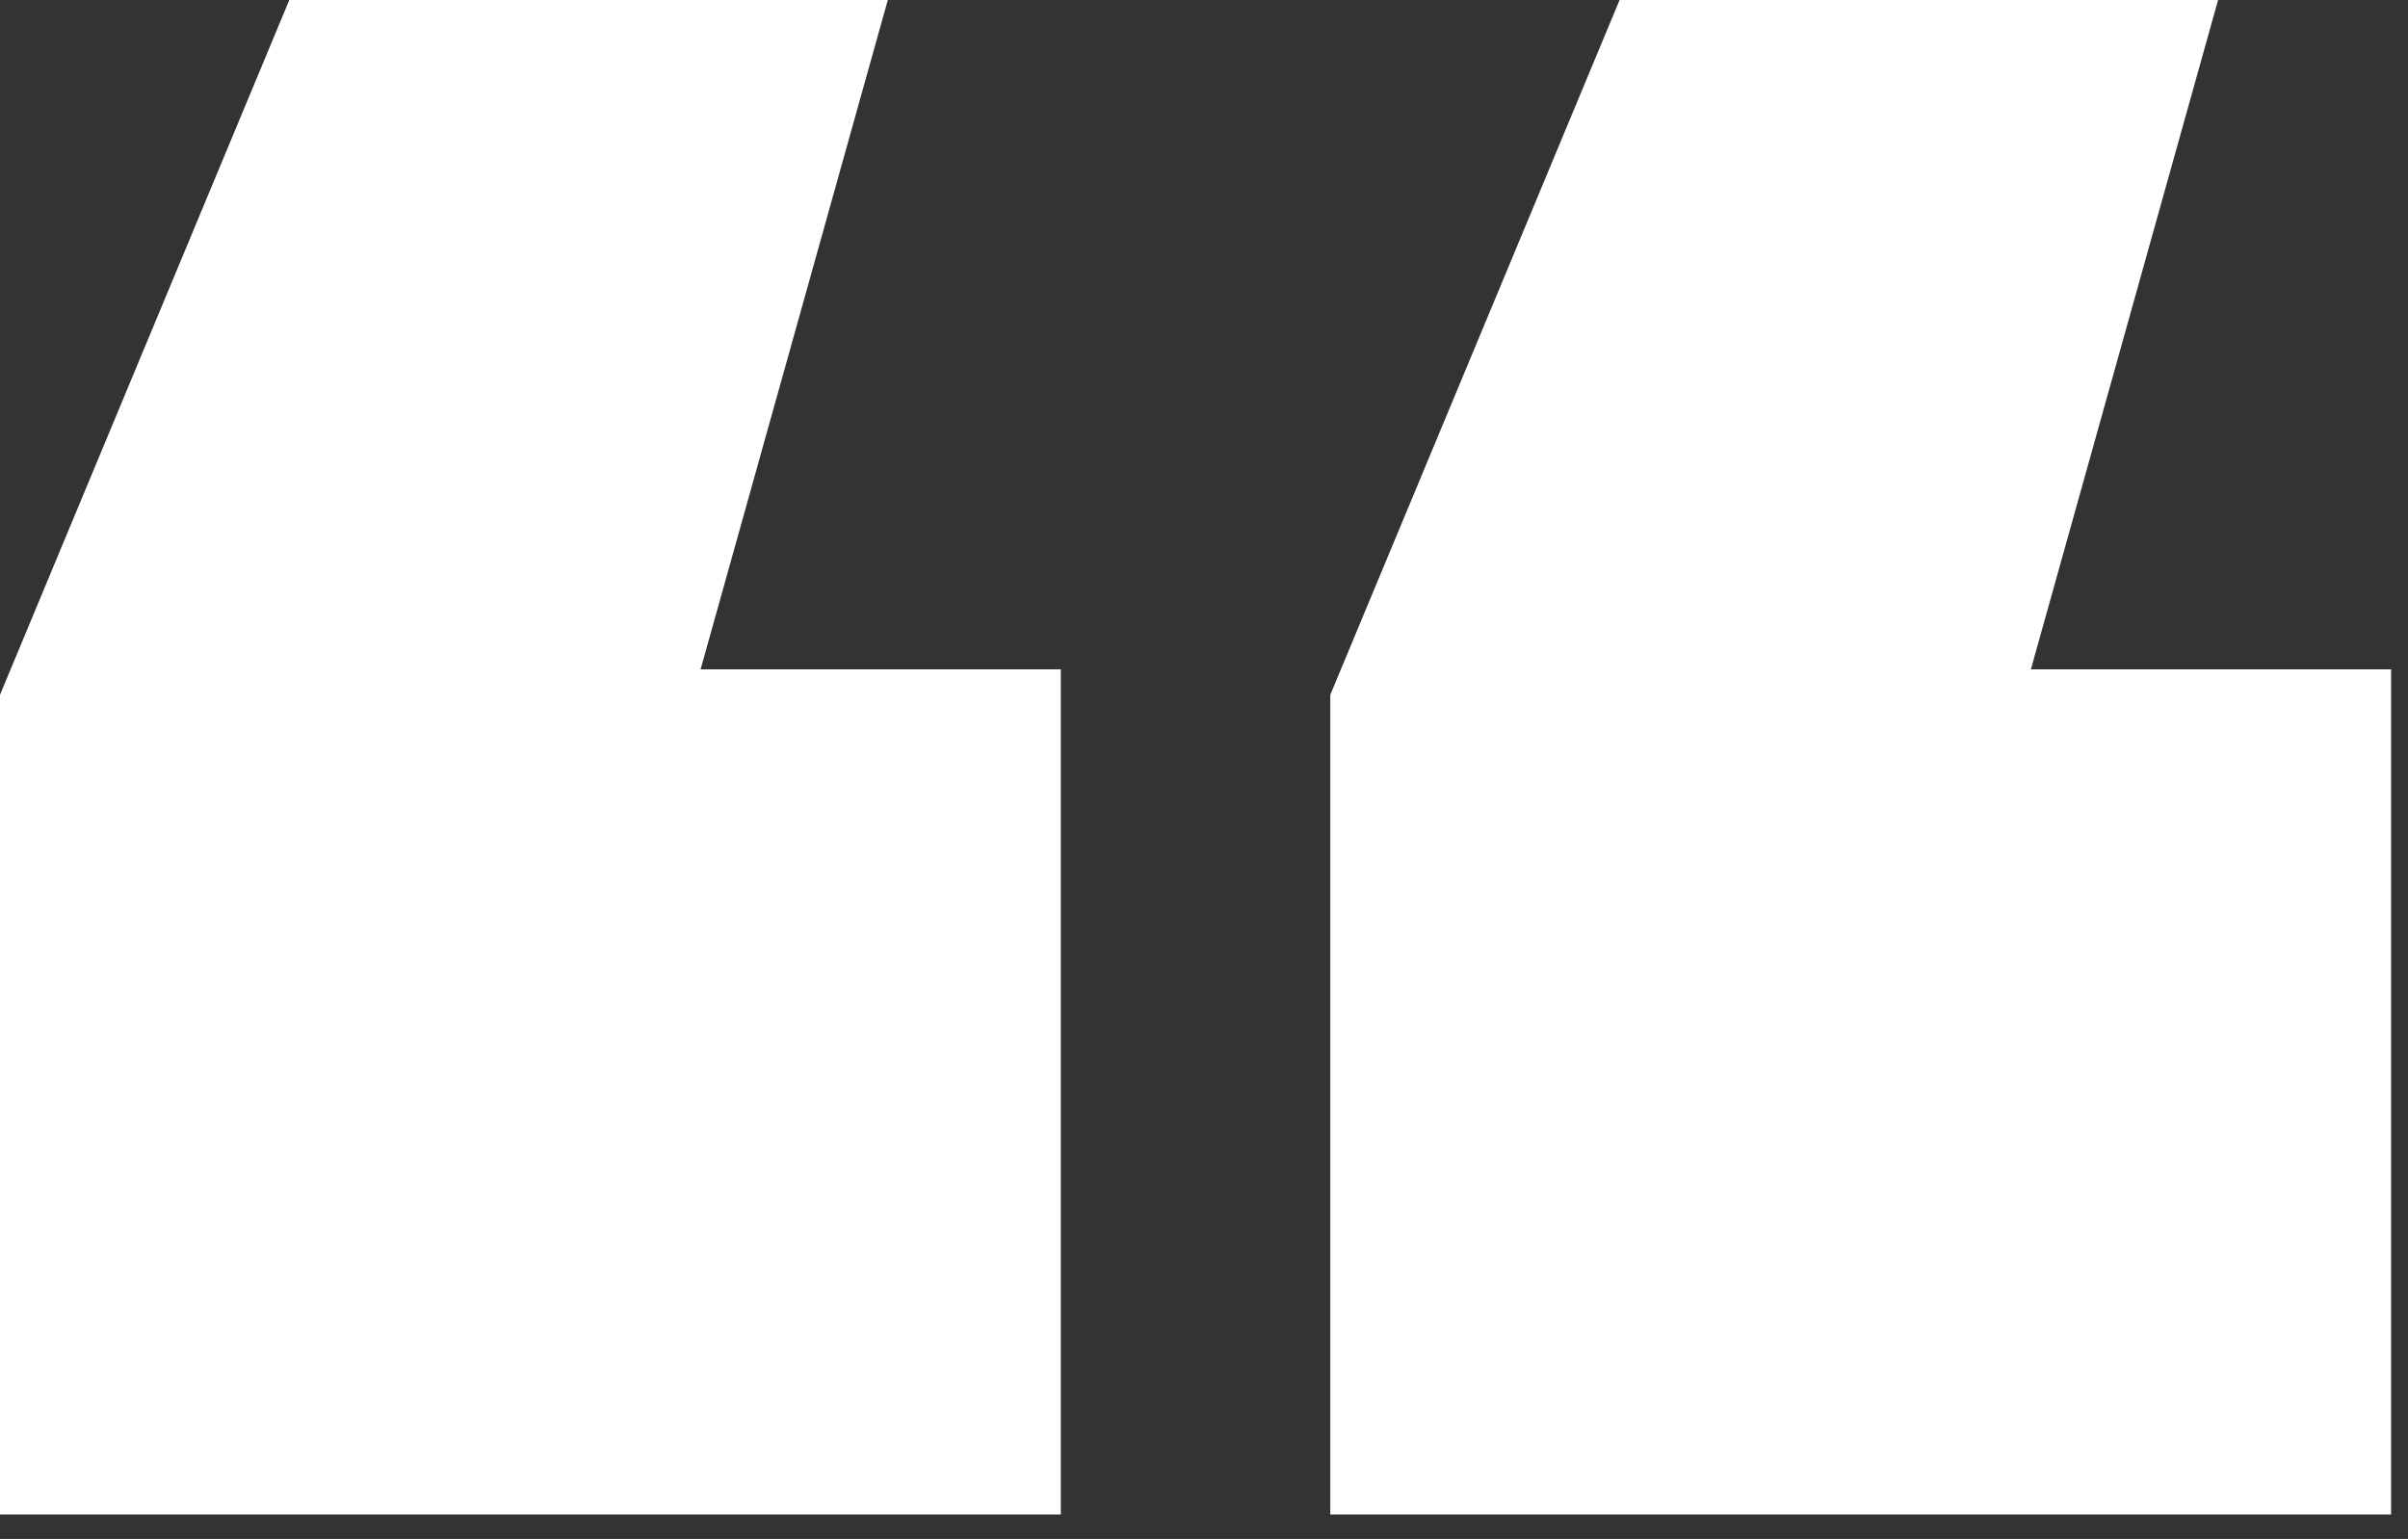
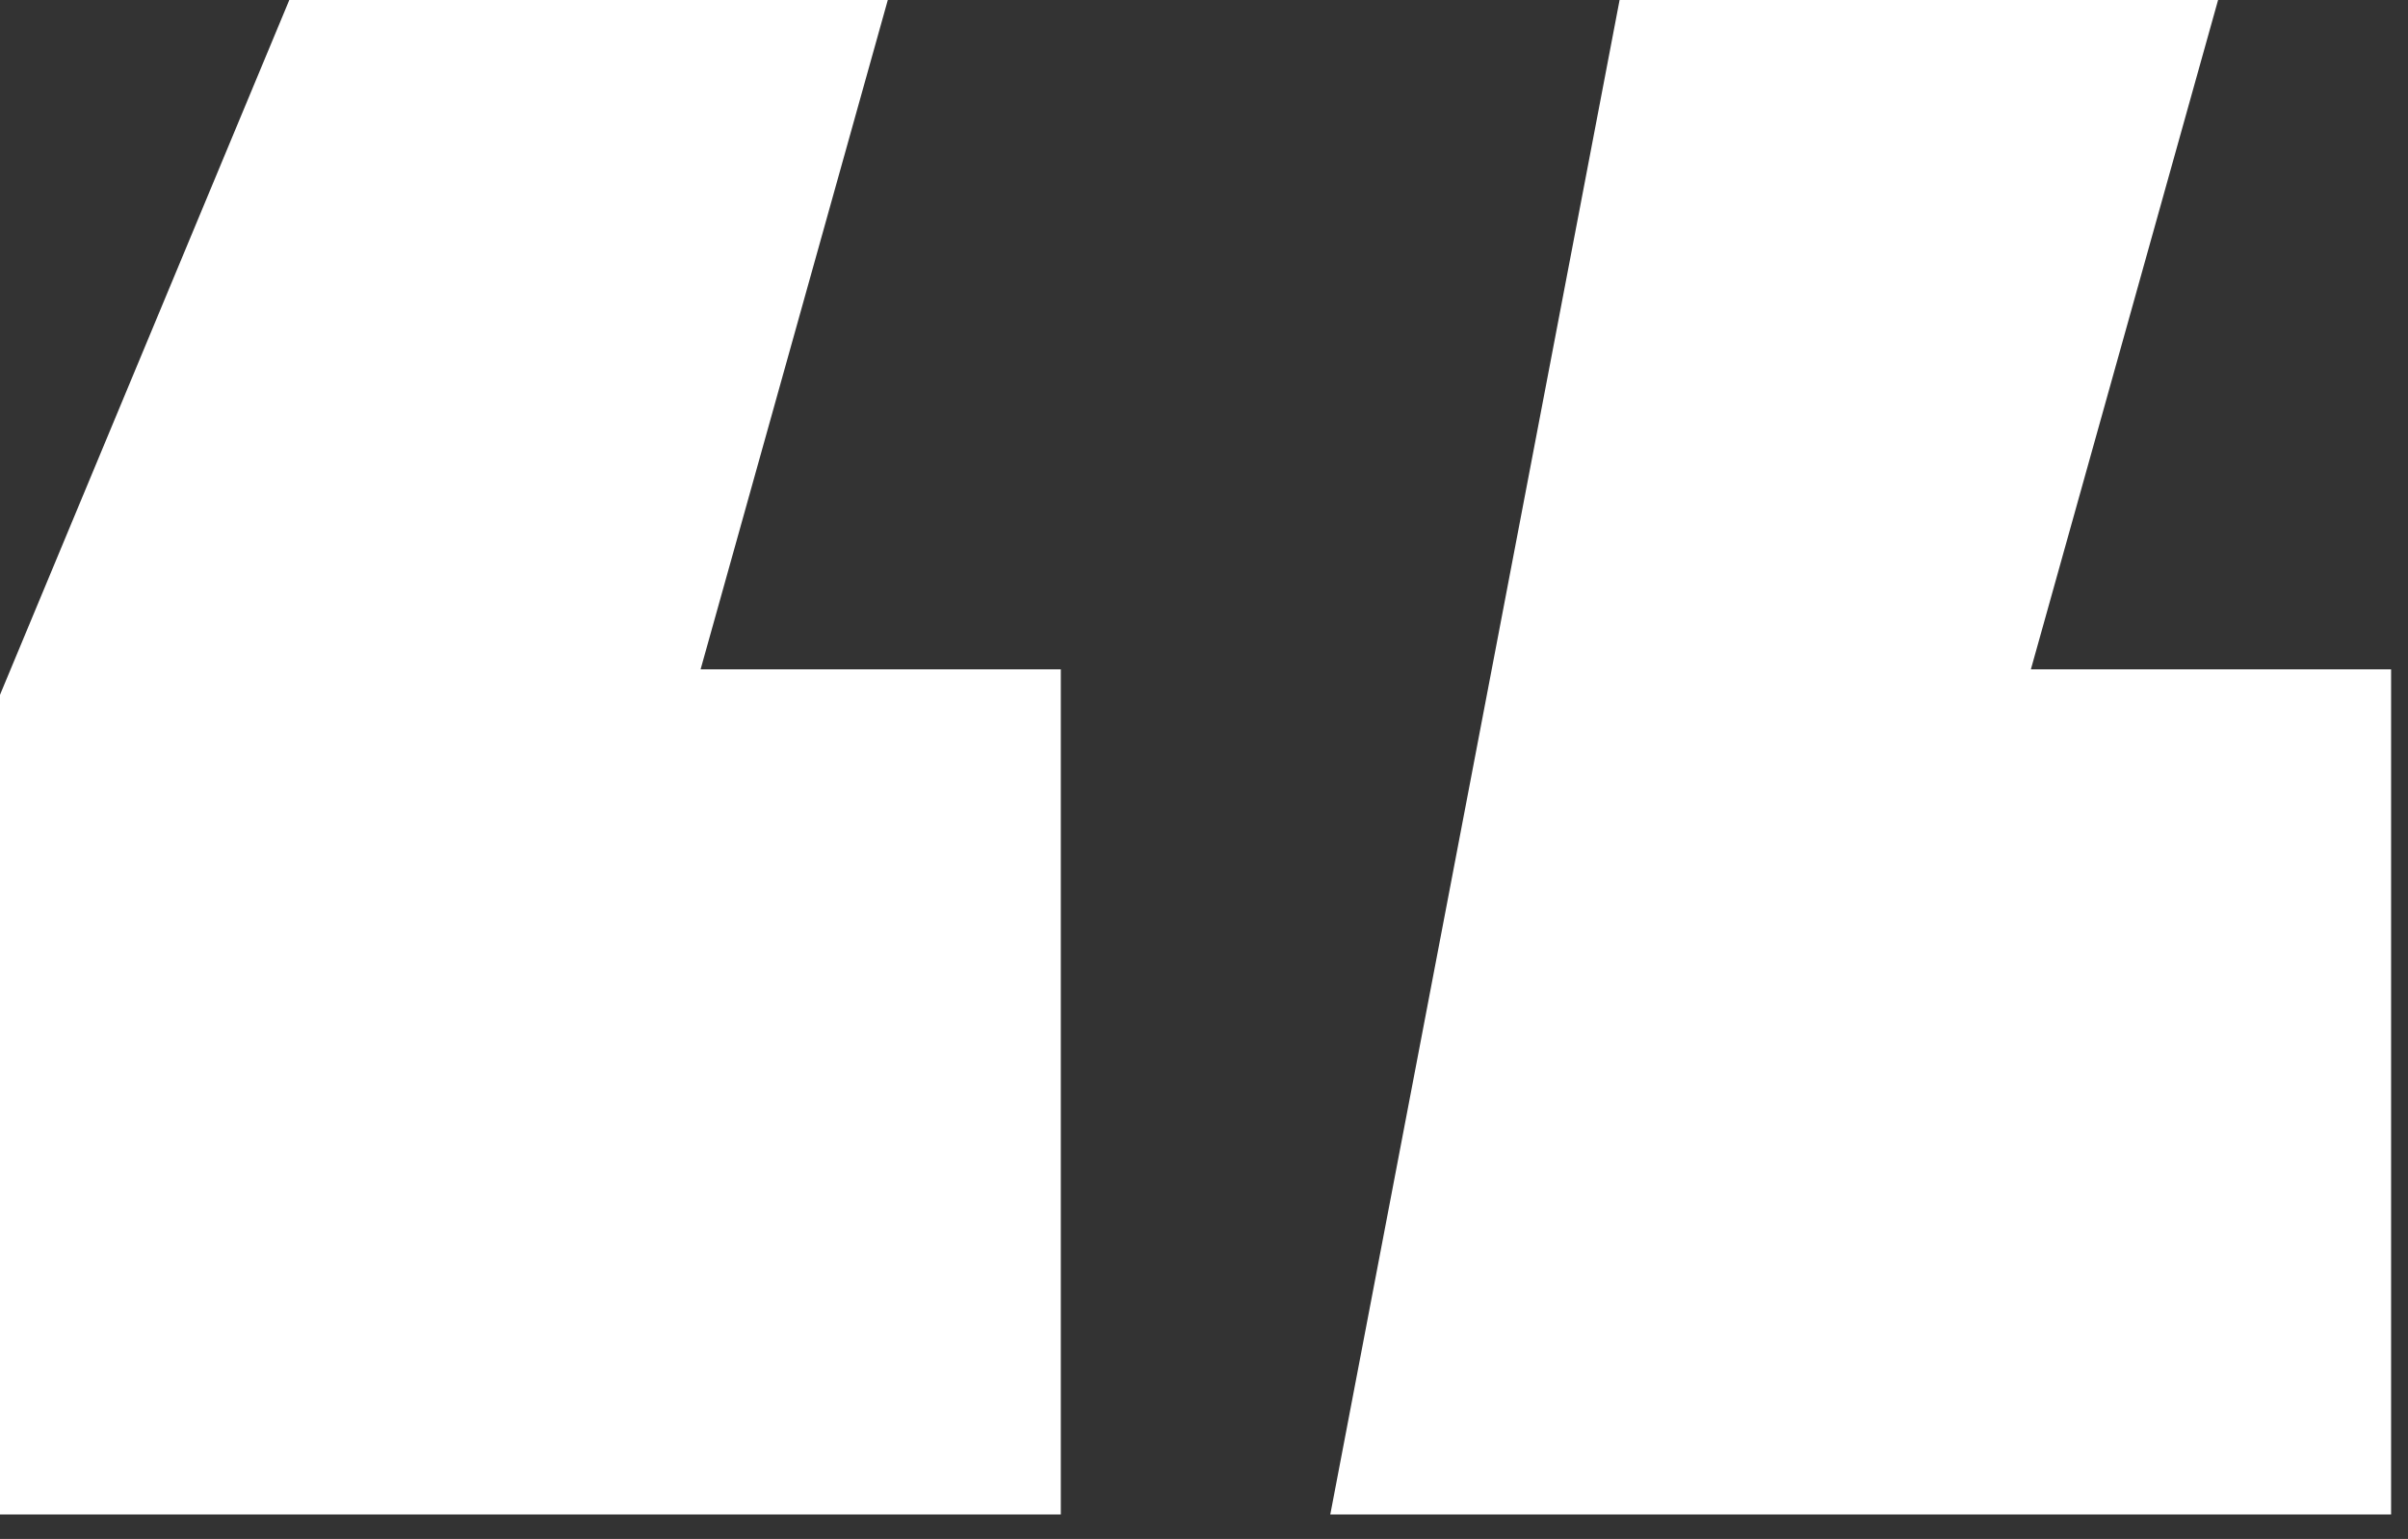
<svg xmlns="http://www.w3.org/2000/svg" fill="none" height="100%" overflow="visible" preserveAspectRatio="none" style="display: block;" viewBox="0 0 97 62" width="100%">
  <rect x="0" y="0" width="97" height="62" fill="#333333" stroke="none" />
-   <path d="M0 61.014V27.993L11.654 0H35.763L28.222 26.965H42.732V61.014H0ZM53.587 61.014V27.993L65.241 0H89.35L81.809 26.965H96.319V61.014H53.587Z" fill="white" id="" />
+   <path d="M0 61.014V27.993L11.654 0H35.763L28.222 26.965H42.732V61.014H0ZM53.587 61.014L65.241 0H89.35L81.809 26.965H96.319V61.014H53.587Z" fill="white" id="" />
</svg>